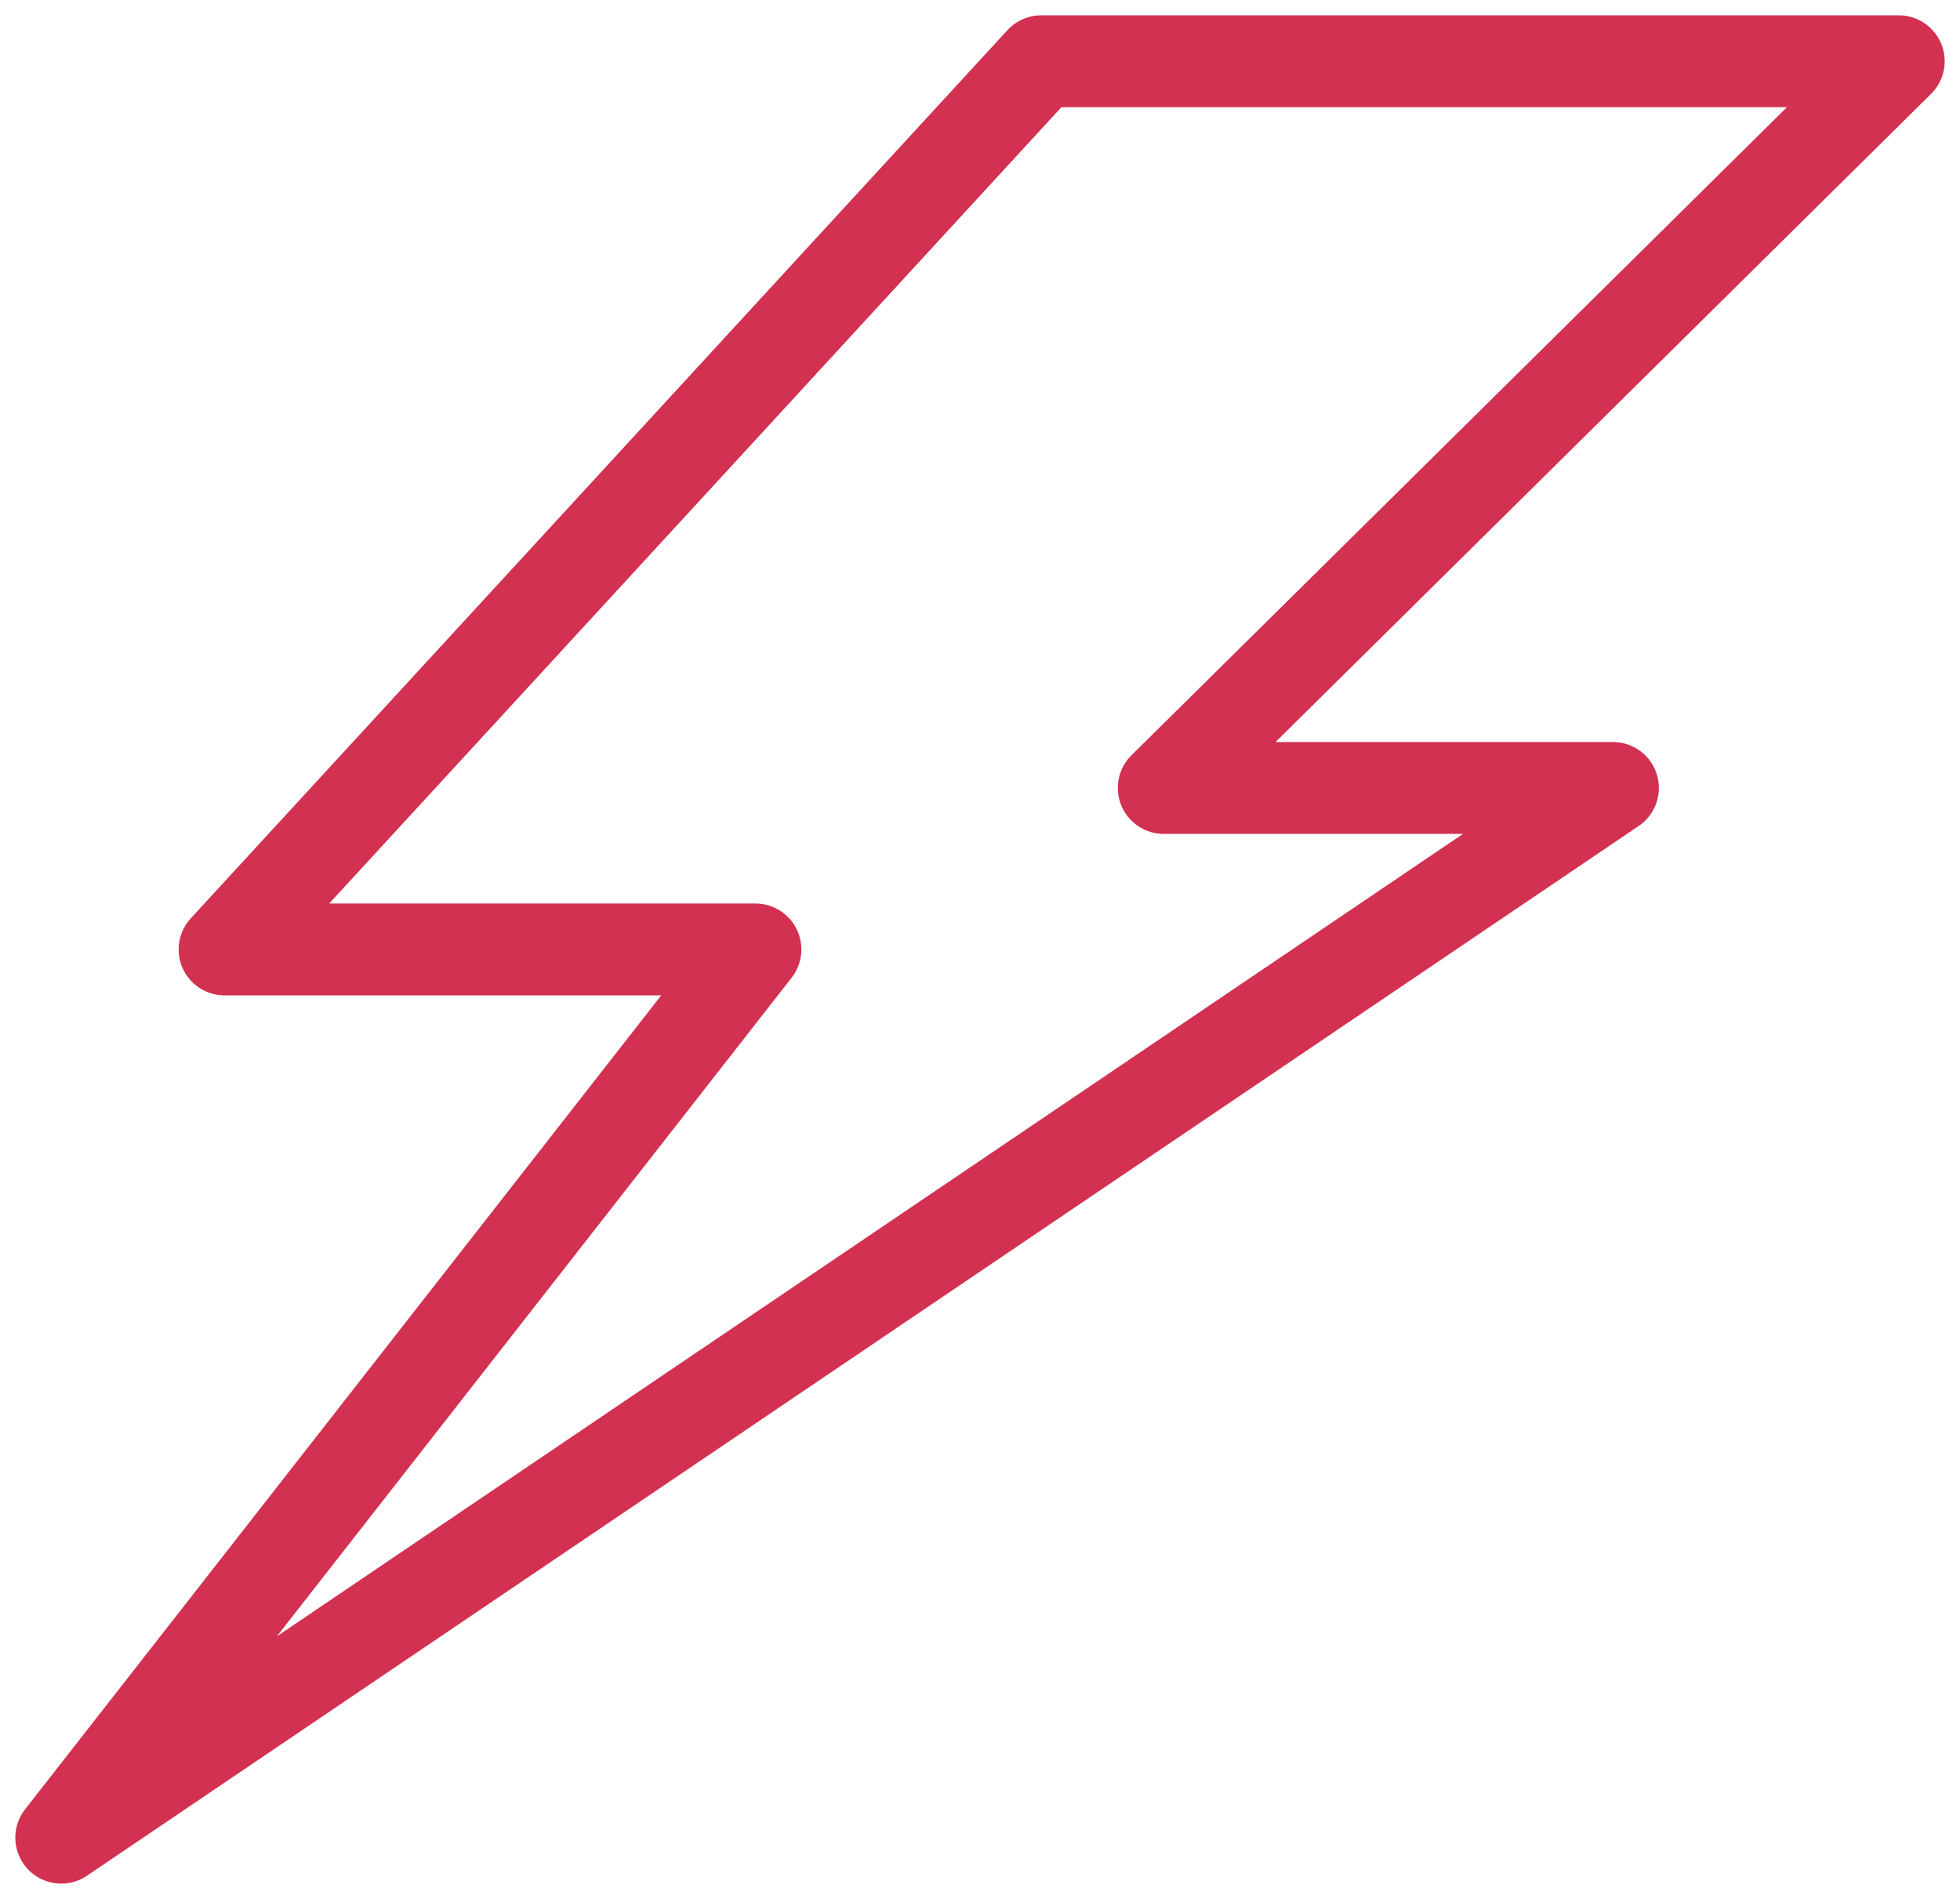
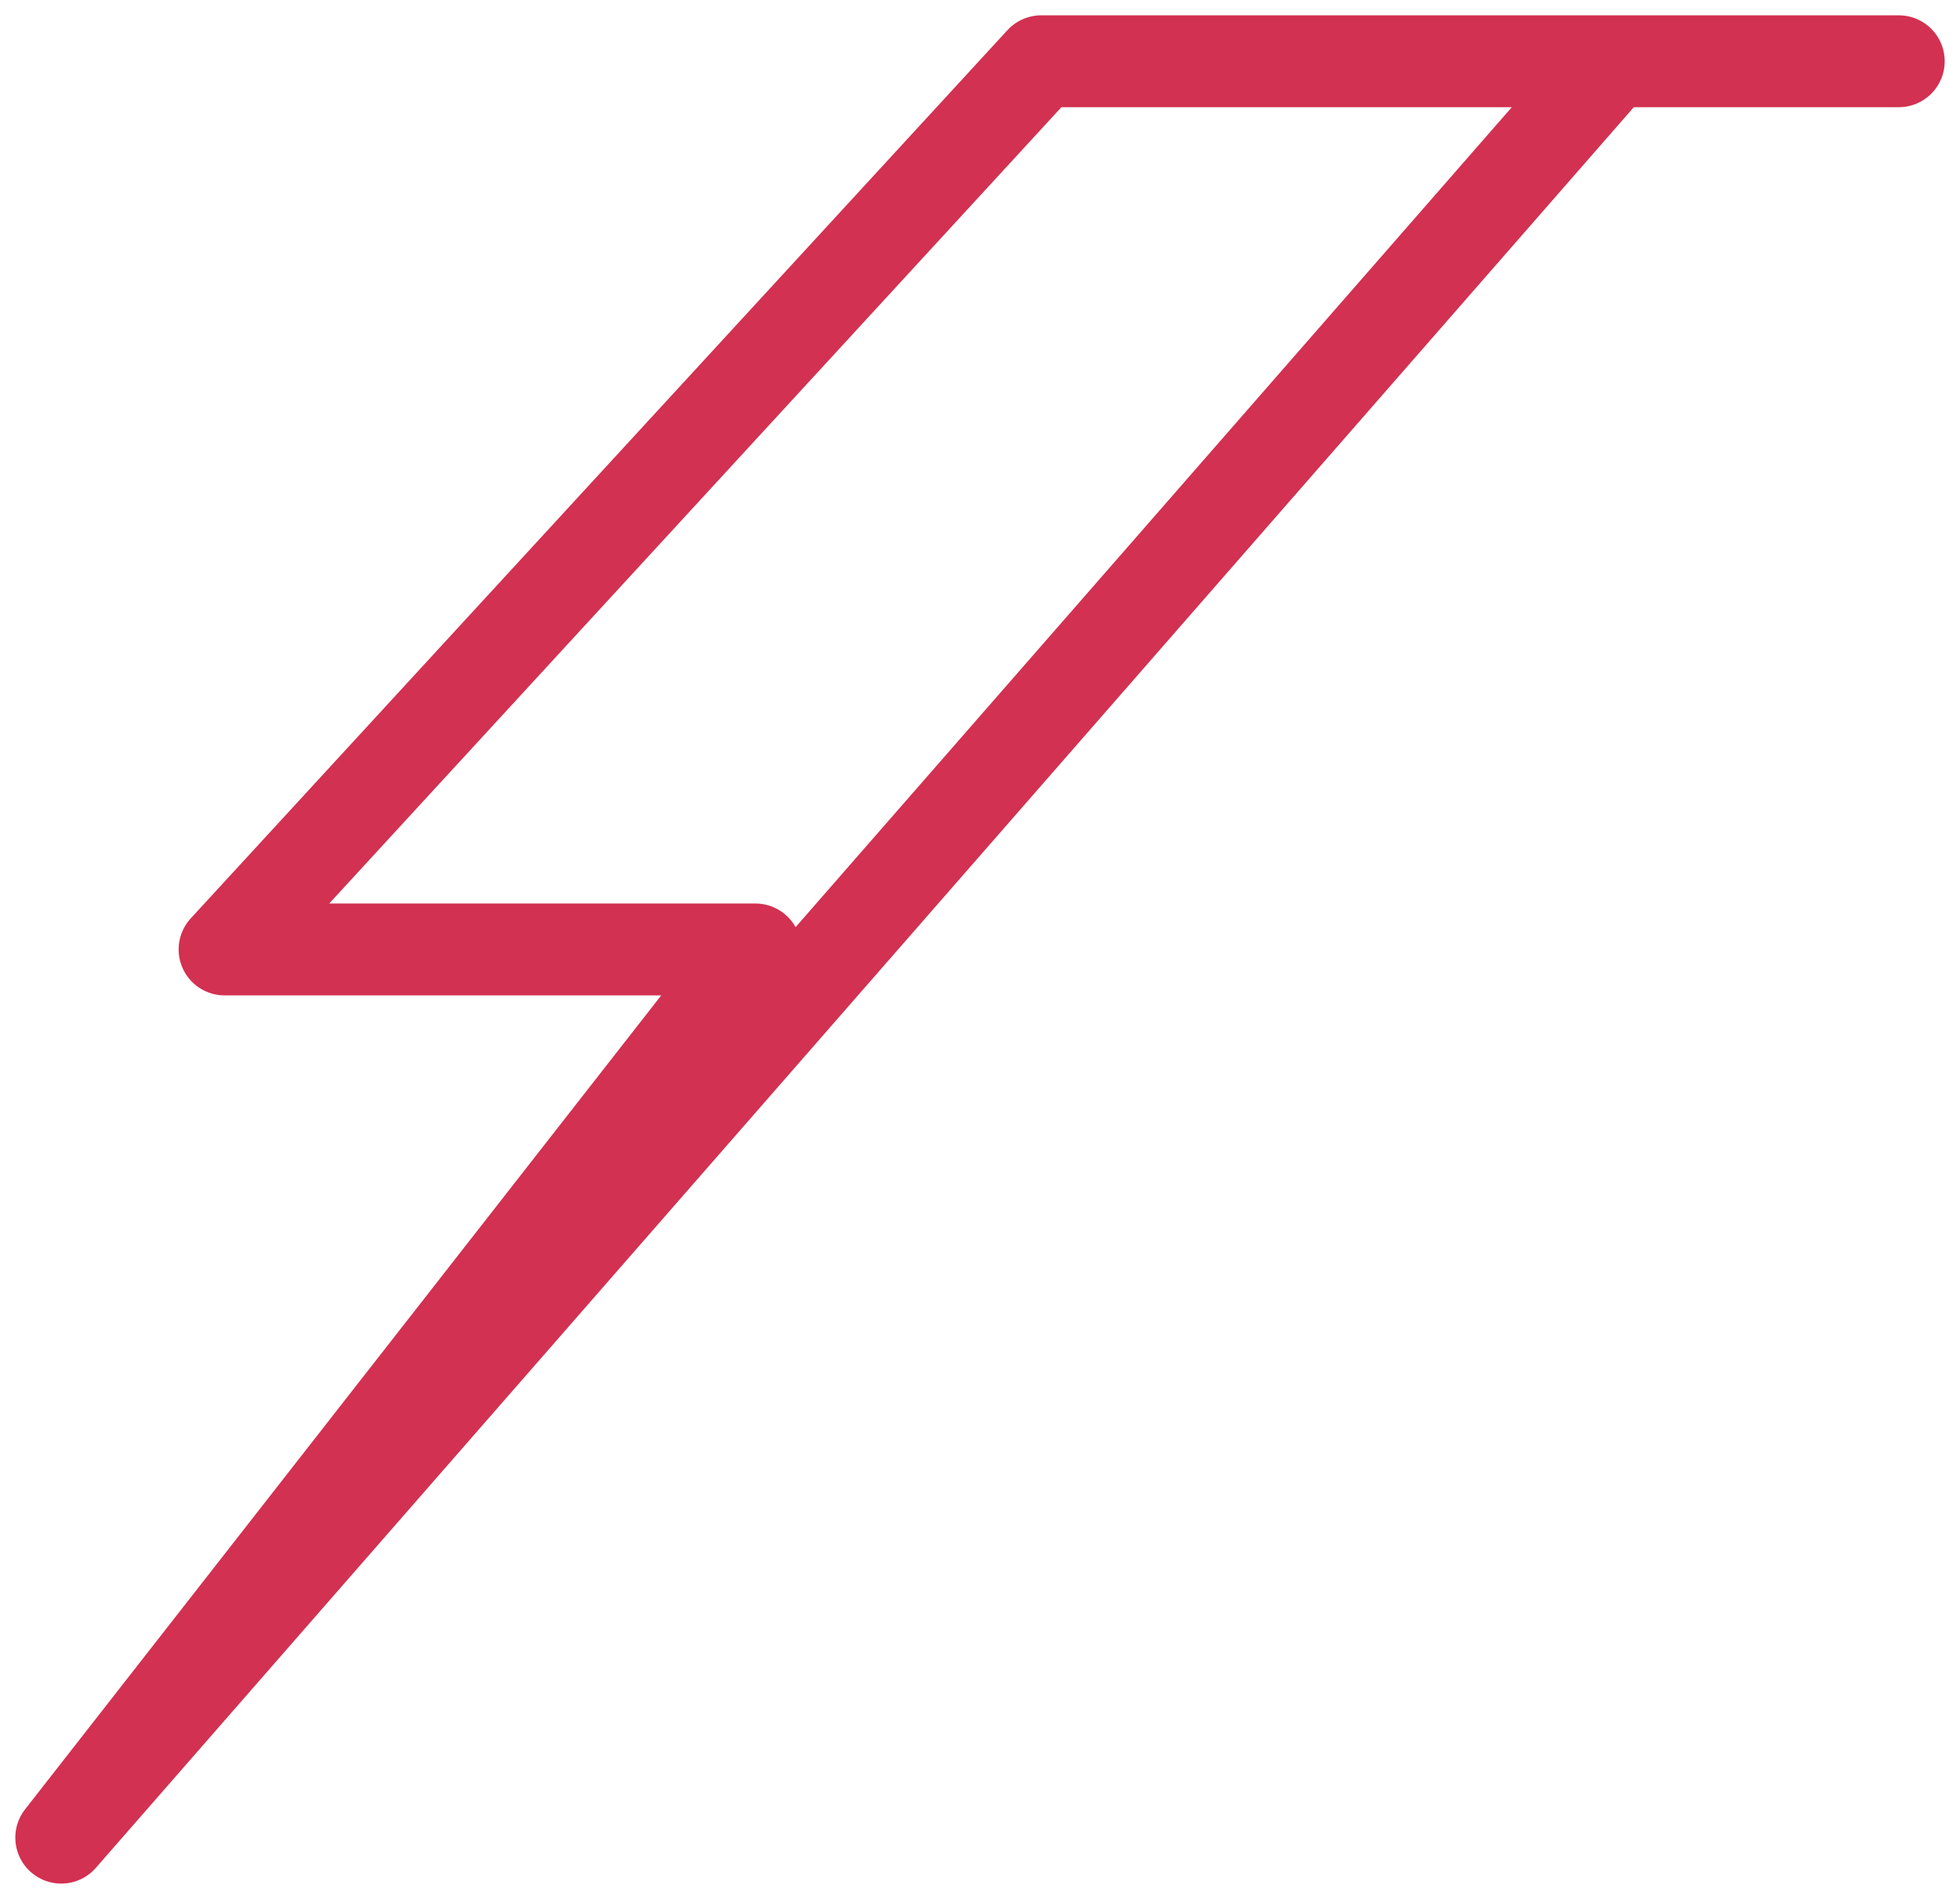
<svg xmlns="http://www.w3.org/2000/svg" width="64" height="62" viewBox="0 0 64 62" fill="none">
-   <path d="M7.333 31L34 2H62L38 25.727H52.667L2 60L24.667 31H7.333Z" stroke="#D23151" stroke-width="3" stroke-linecap="round" stroke-linejoin="round" />
+   <path d="M7.333 31L34 2H62H52.667L2 60L24.667 31H7.333Z" stroke="#D23151" stroke-width="3" stroke-linecap="round" stroke-linejoin="round" />
</svg>